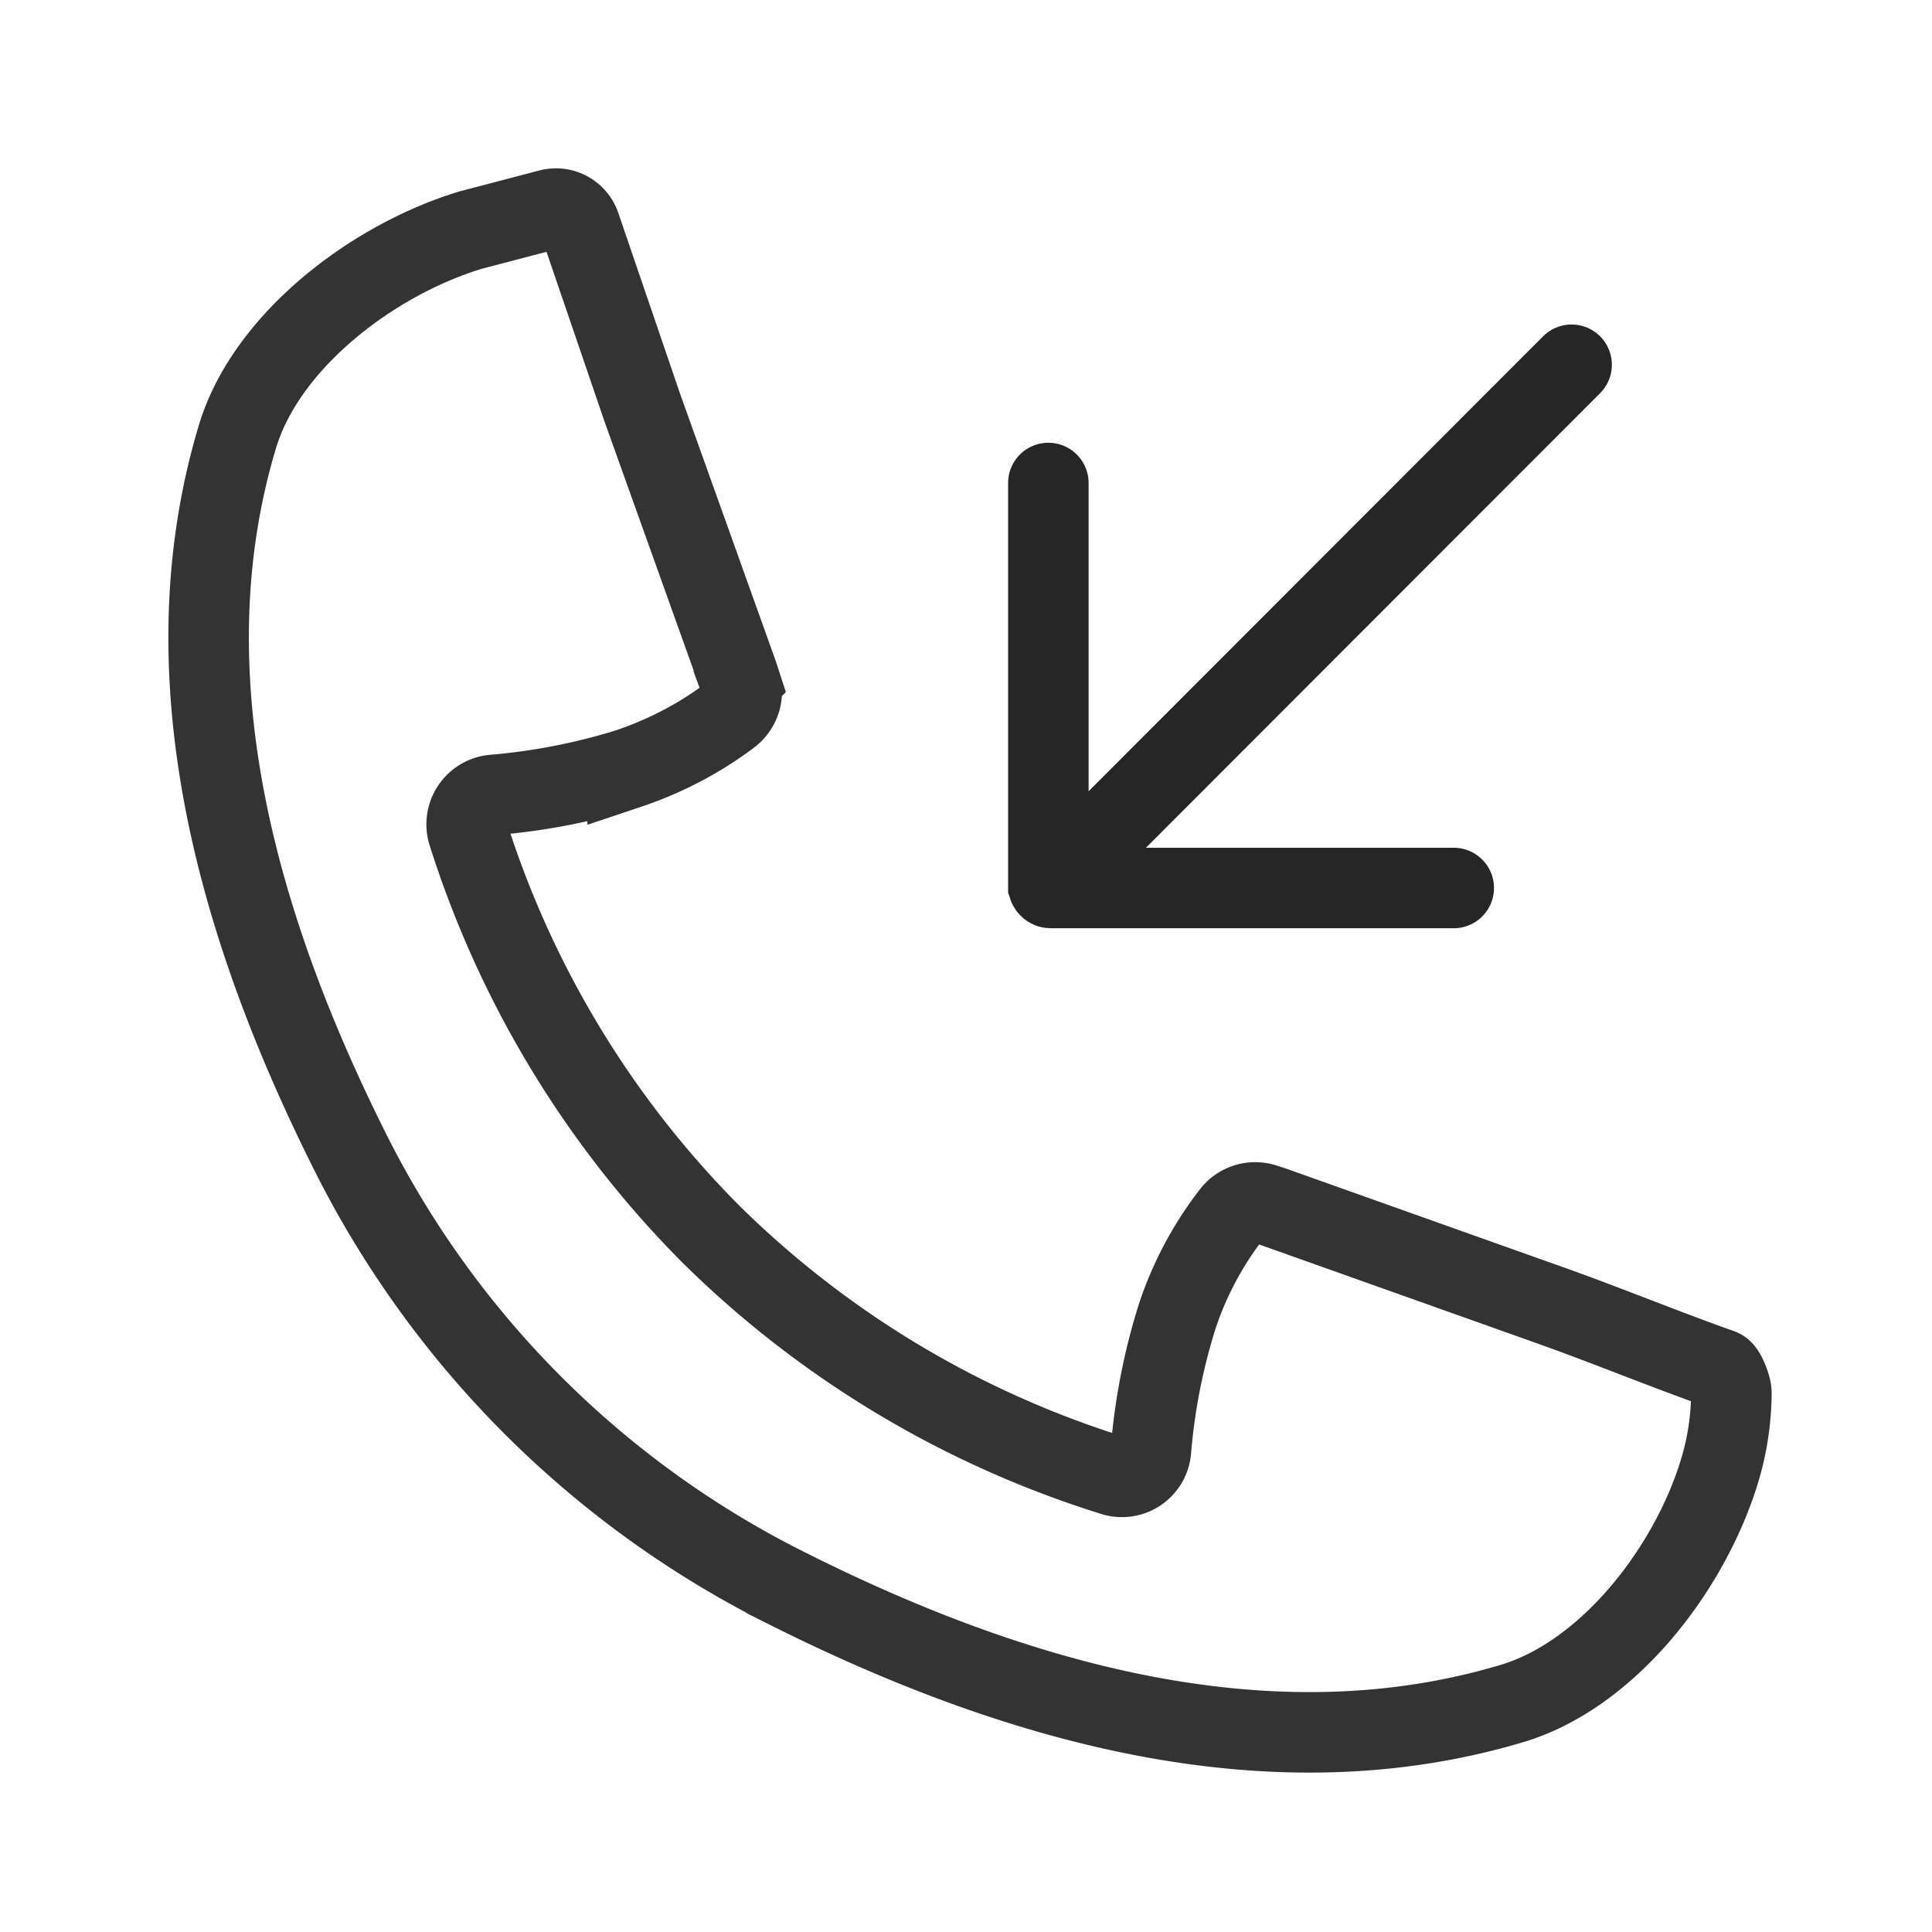
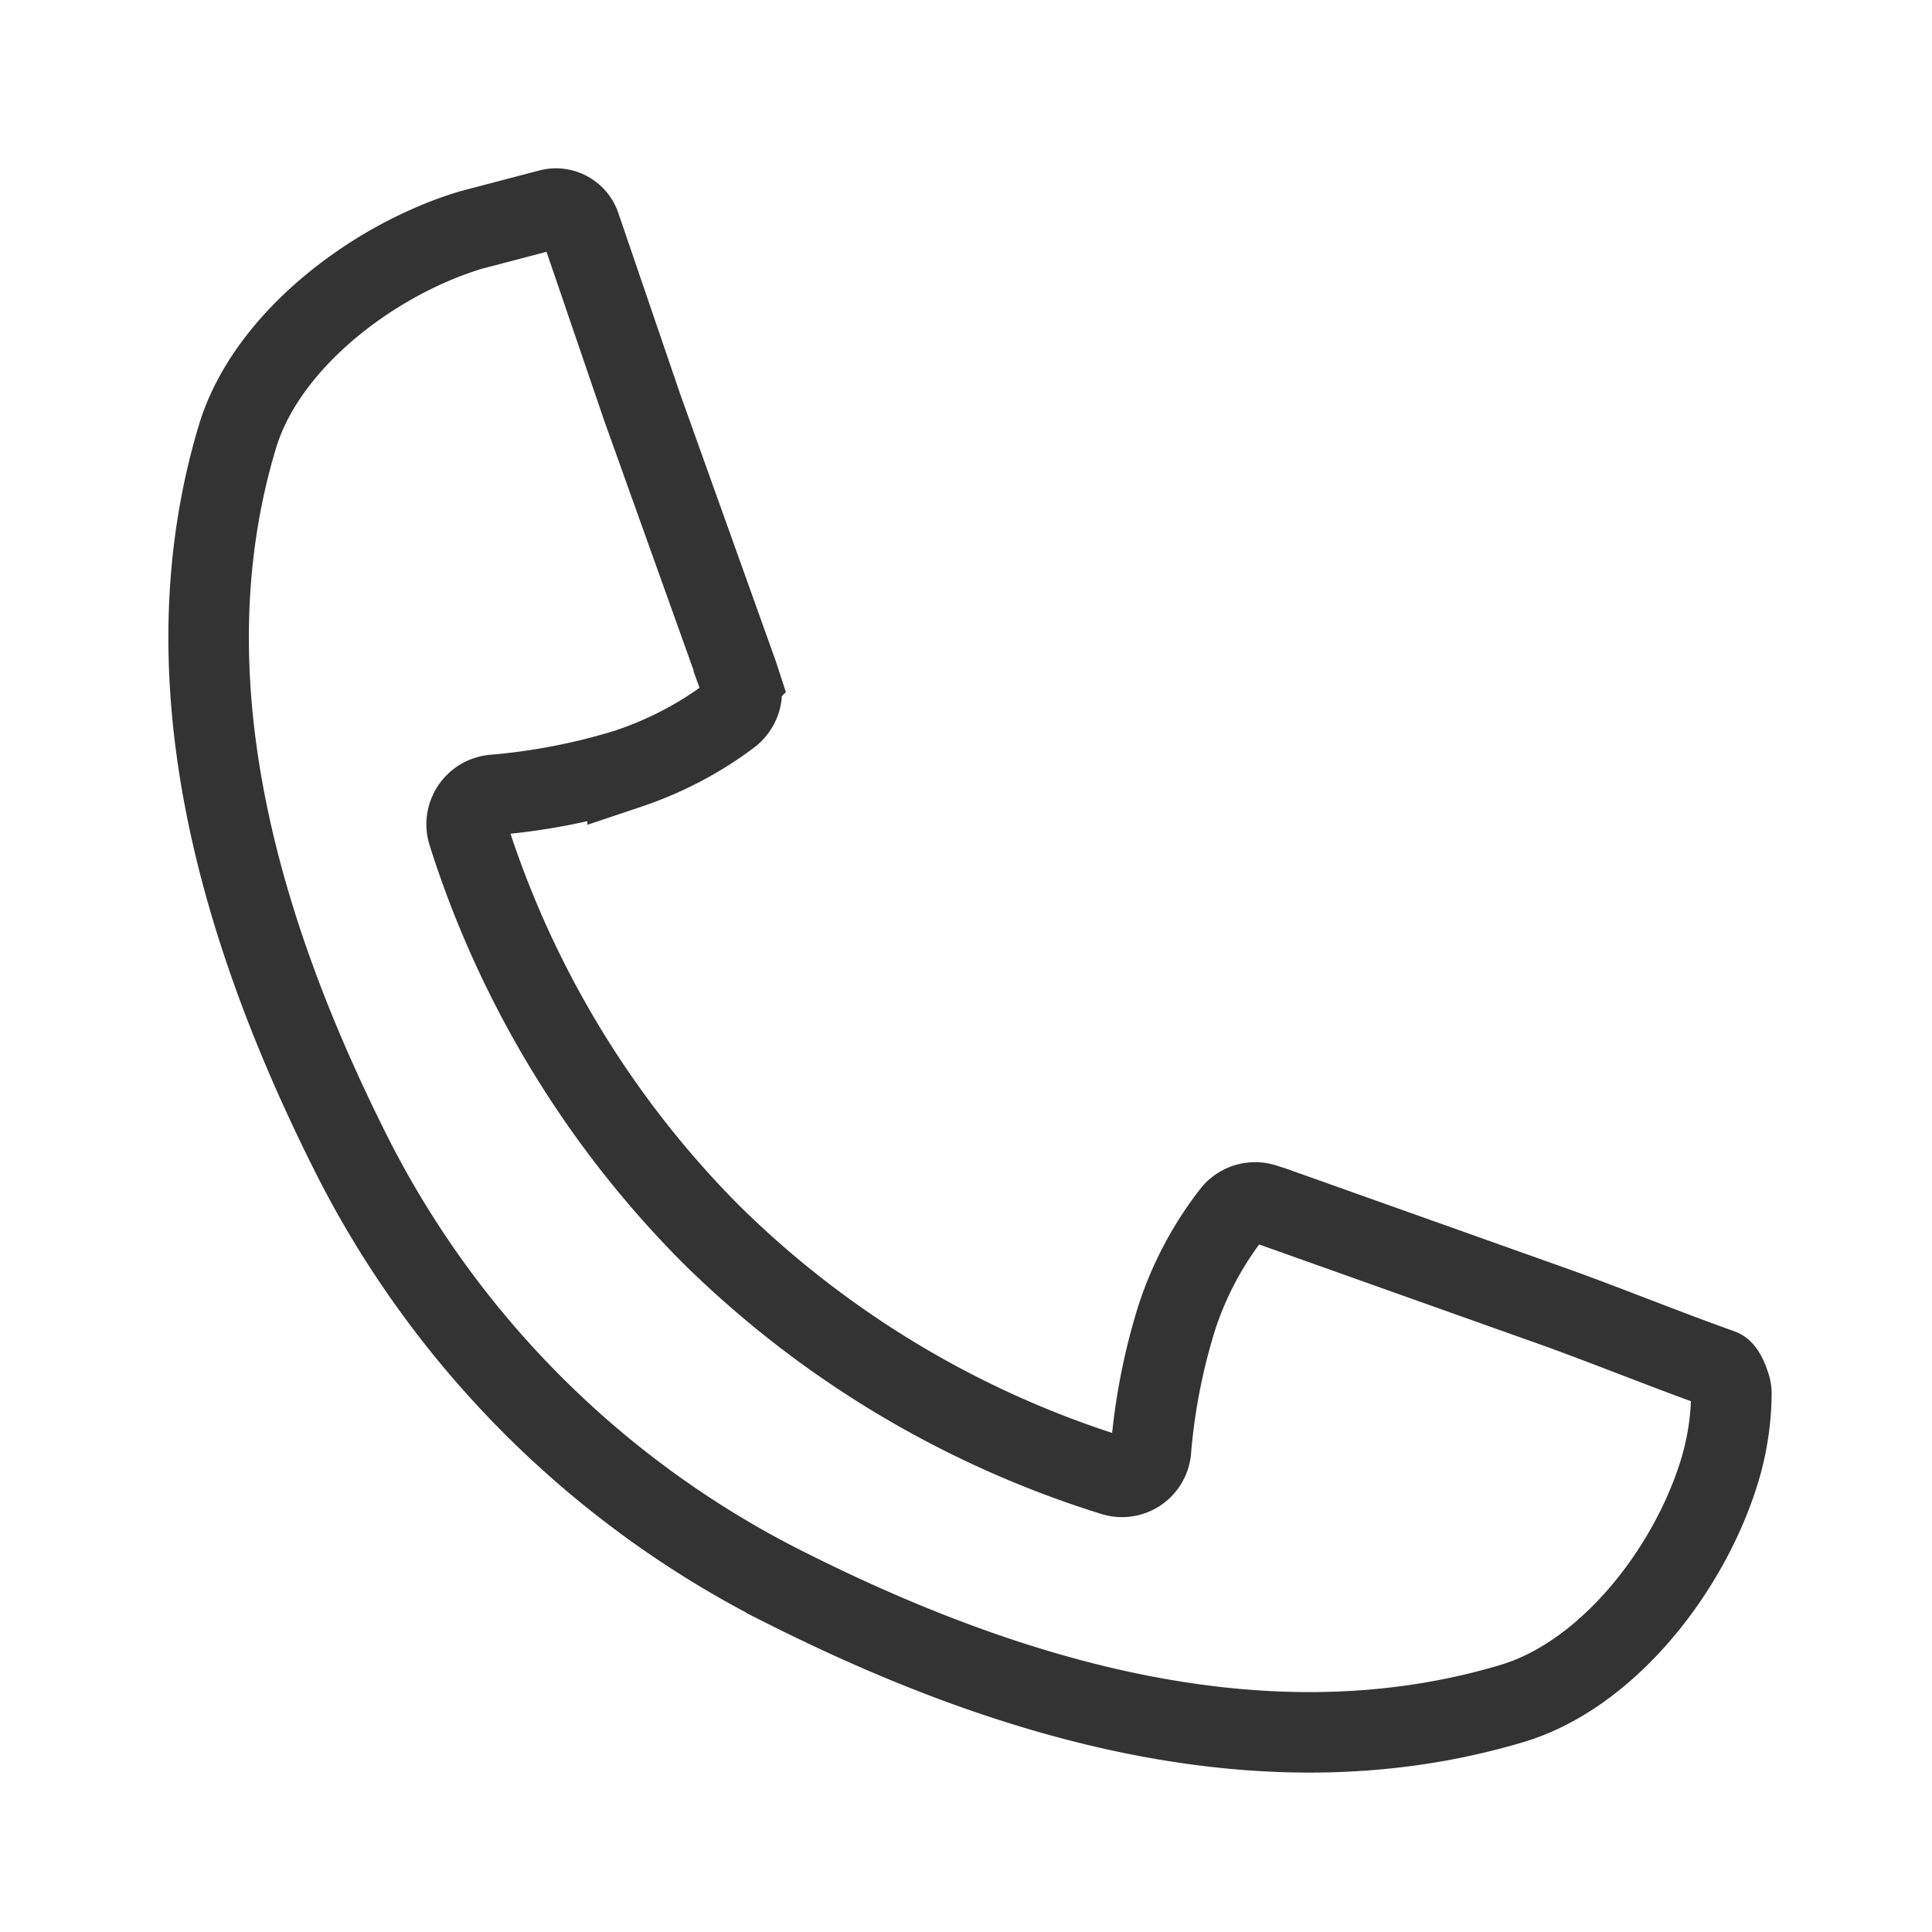
<svg xmlns="http://www.w3.org/2000/svg" width="24" height="24" fill="none" viewBox="0 0 24 24">
-   <path stroke="#262626" stroke-linecap="round" d="M13.023 6v5.008c.004.012.016.023.028.023h5.008M13.04 11.02l6.483-6.489" />
  <path stroke="#333" stroke-linecap="round" d="M21.492 17.215a.3.3 0 0 1 .016.105 3.414 3.414 0 0 1-.152.969c-.375 1.215-1.387 2.523-2.582 2.875-3.016.898-6.192-.023-9-1.434a12.13 12.13 0 0 1-5.387-5.347c-1.414-2.797-2.34-5.957-1.438-8.957.356-1.188 1.676-2.196 2.895-2.567l.98-.257a.318.318 0 0 1 .383.203l.774 2.265 1.183 3.305.028.086a.374.374 0 0 1-.125.426c-.383.289-.813.511-1.27.664a7.861 7.861 0 0 1-1.672.324.367.367 0 0 0-.312.473 12.339 12.339 0 0 0 3.011 4.976 12.32 12.32 0 0 0 5 3.004.361.361 0 0 0 .473-.308 7.633 7.633 0 0 1 .328-1.672c.152-.457.379-.883.672-1.262a.367.367 0 0 1 .426-.125l.086.027 3.316 1.18c.79.277 1.461.559 2.25.84.047.015.094.133.117.207Z" />
</svg>